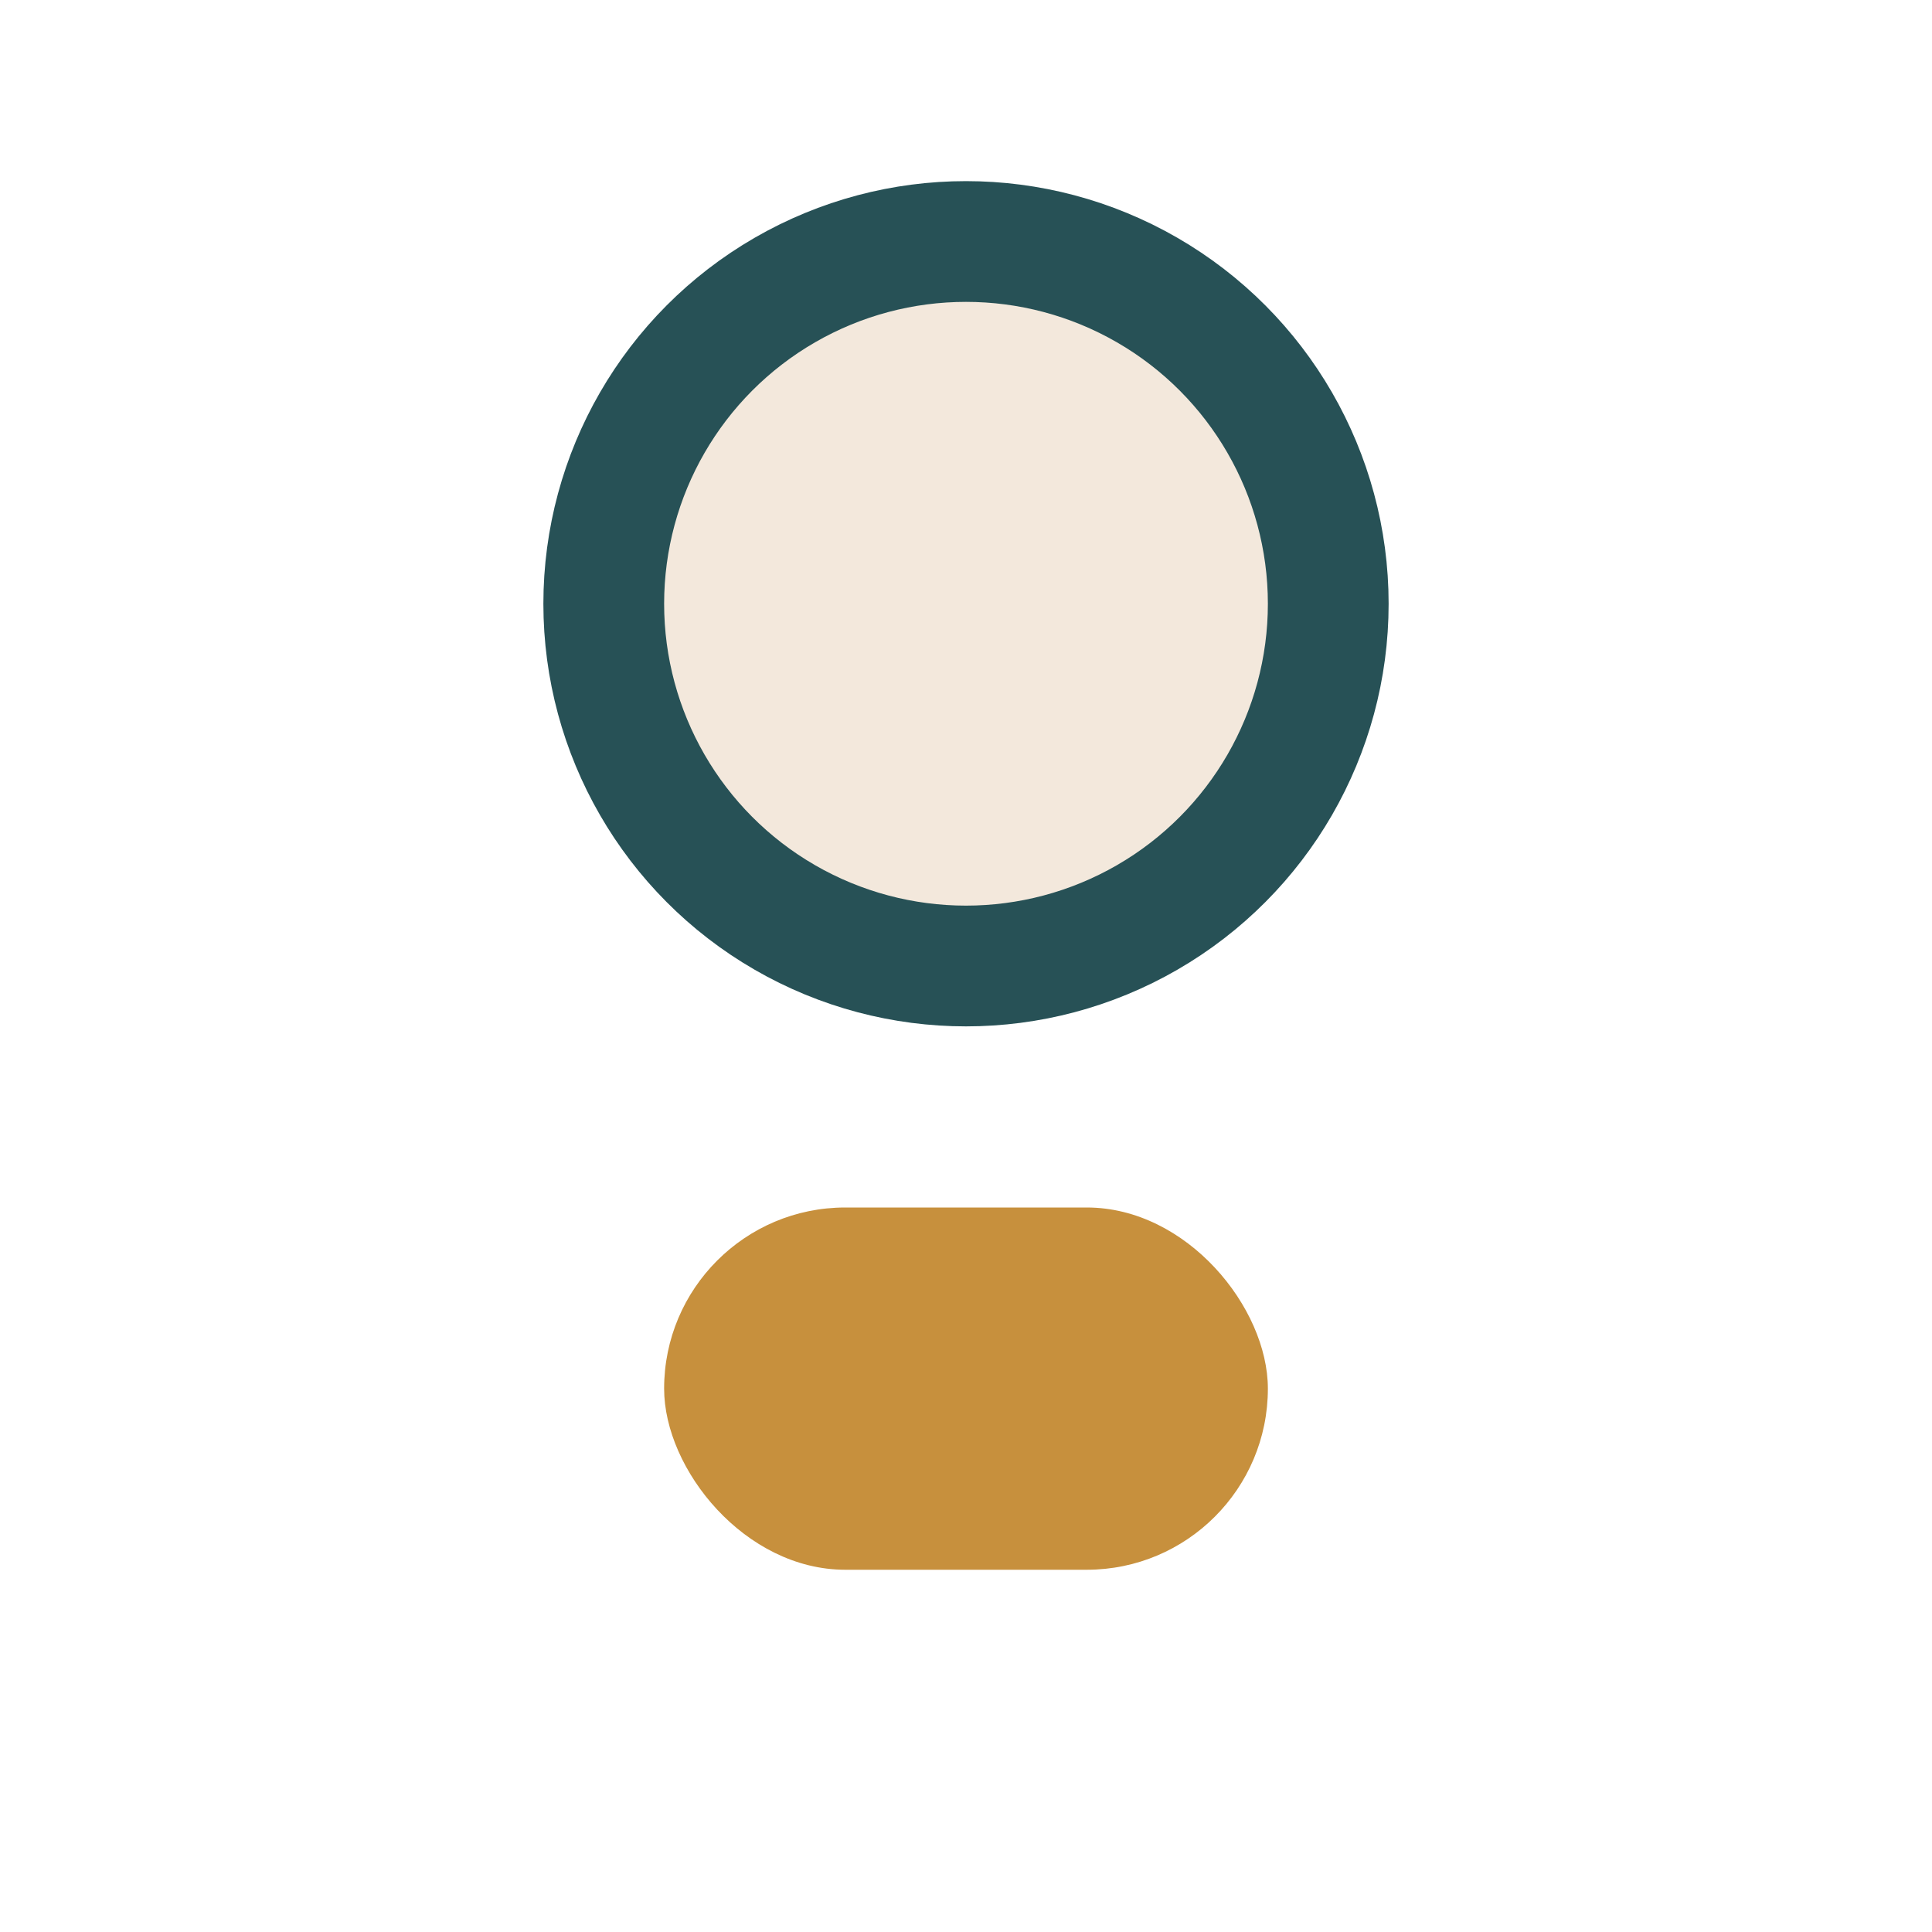
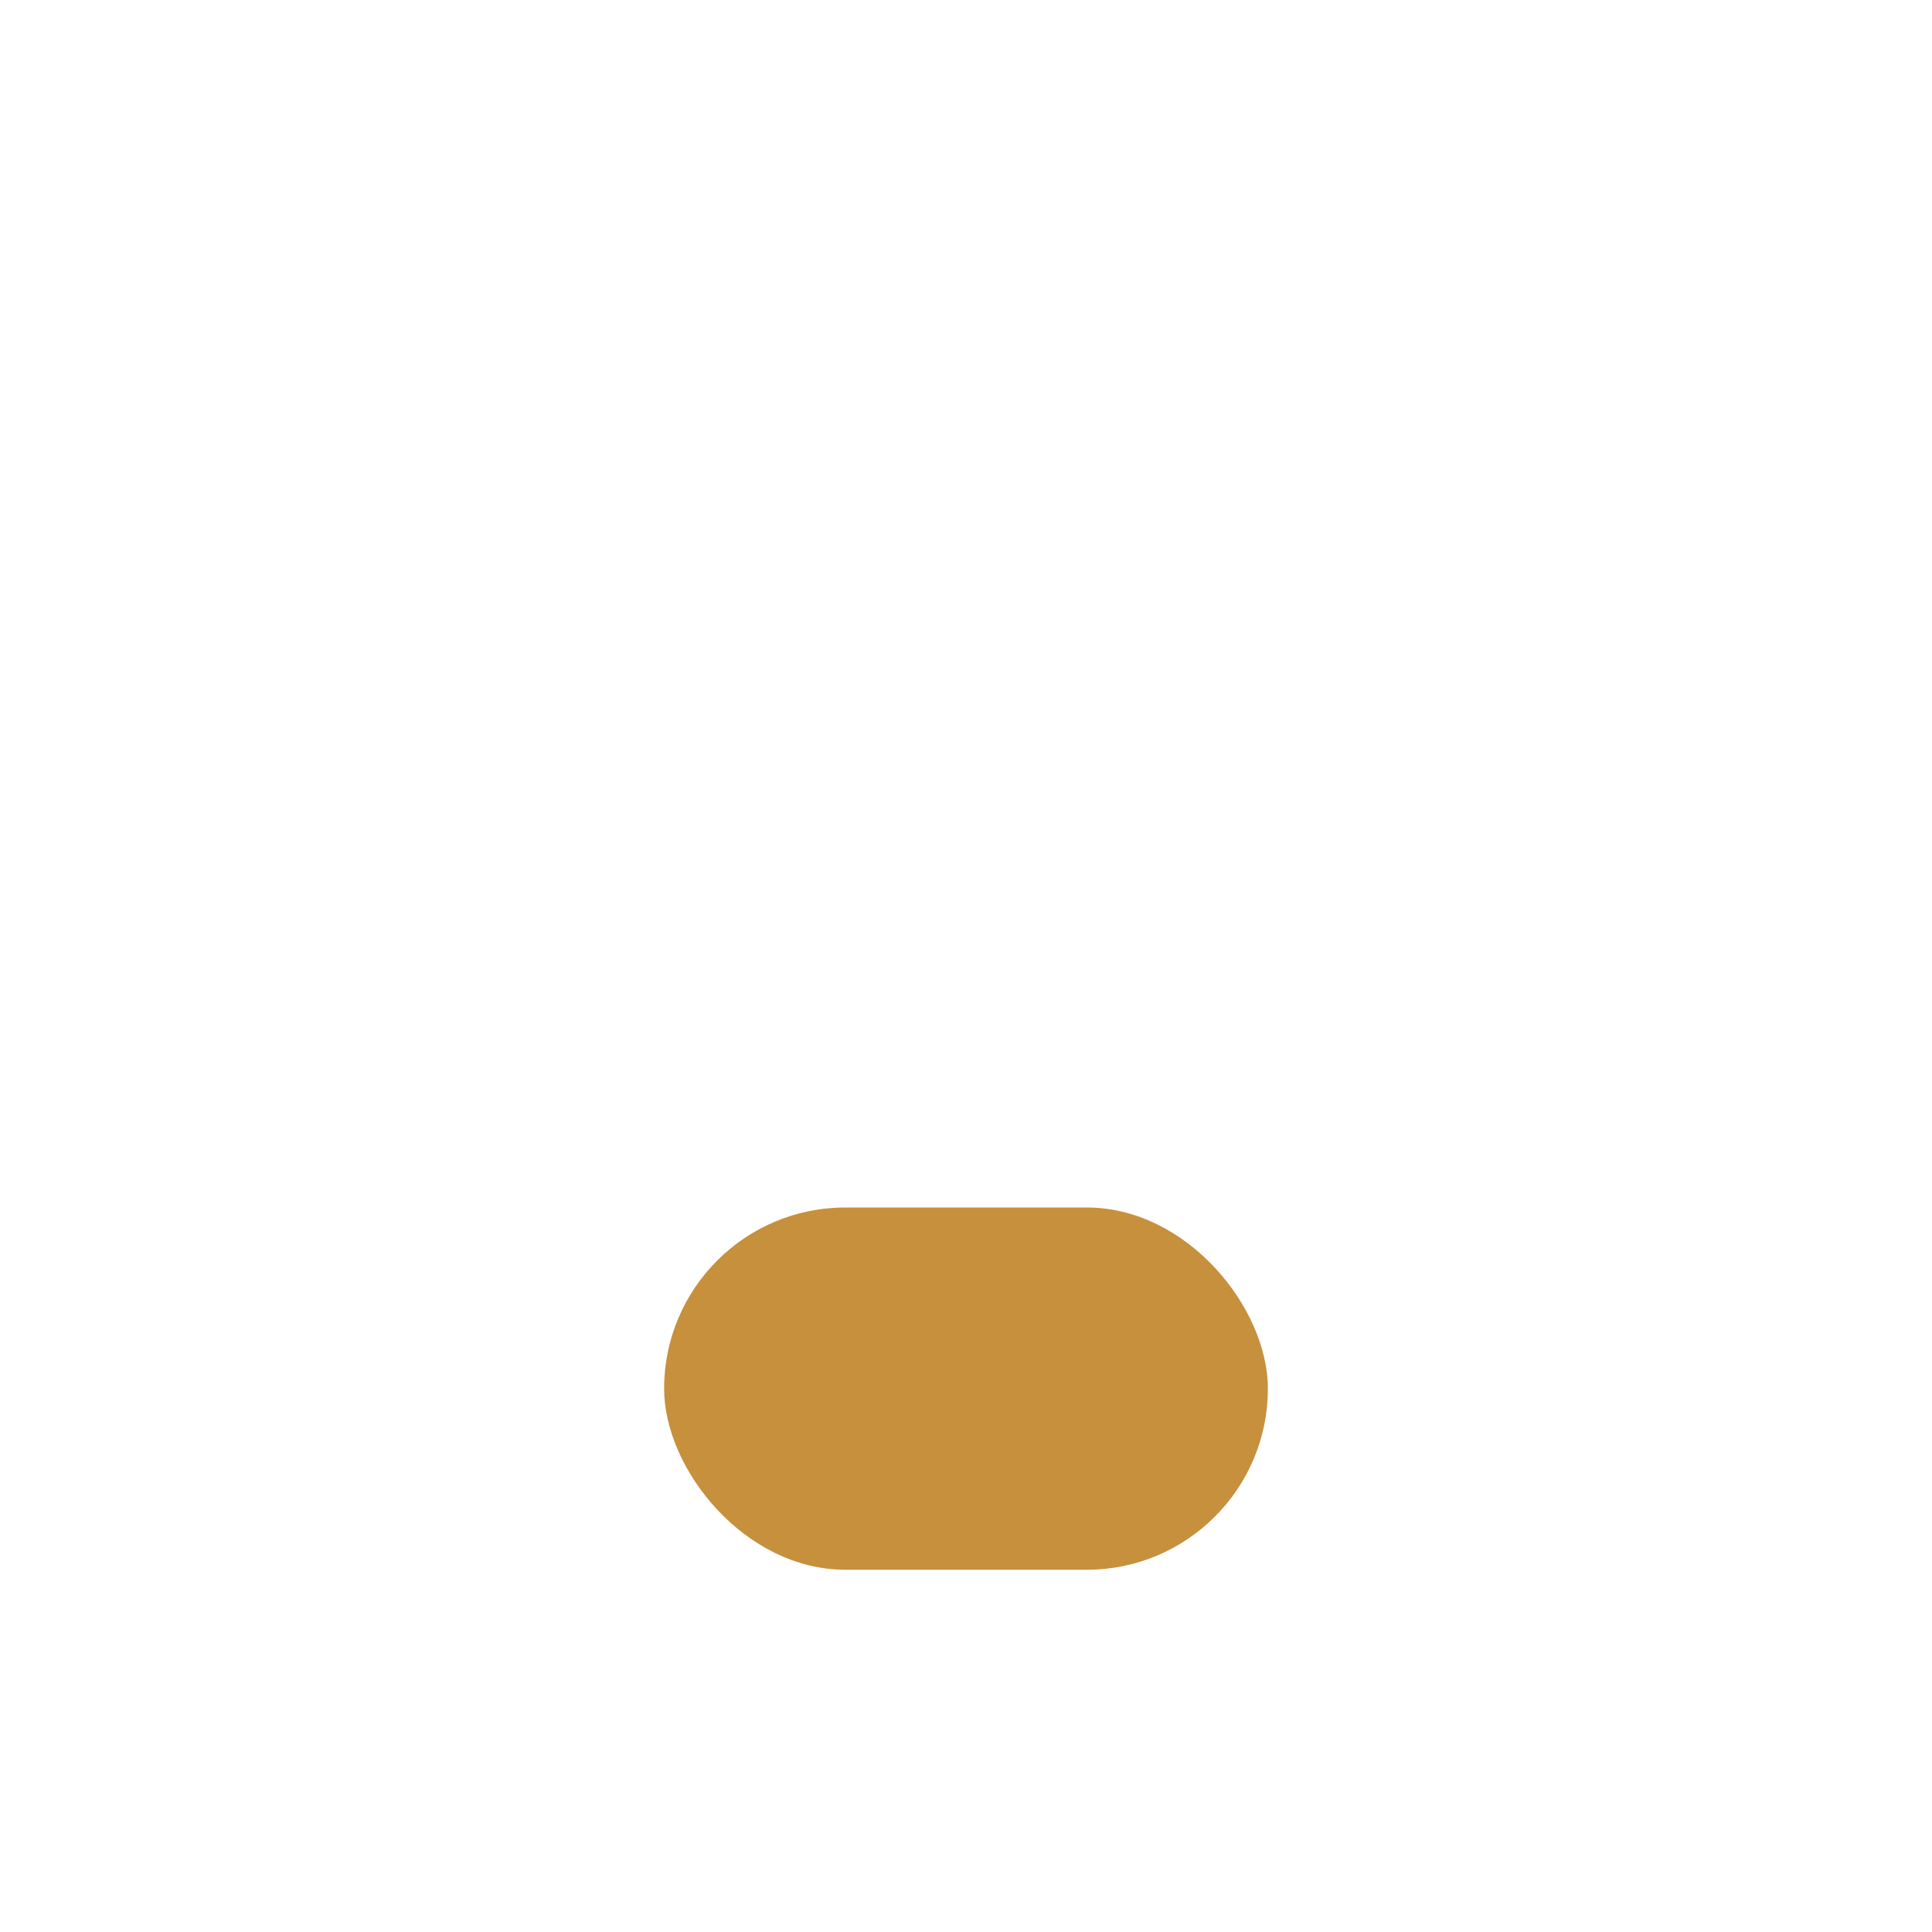
<svg xmlns="http://www.w3.org/2000/svg" width="32" height="32" viewBox="0 0 32 32">
-   <circle cx="16" cy="10" r="6" fill="#F3E8DC" stroke="#275156" stroke-width="2" />
  <rect x="11" y="20" width="10" height="6" rx="3" fill="#C7903D" />
</svg>